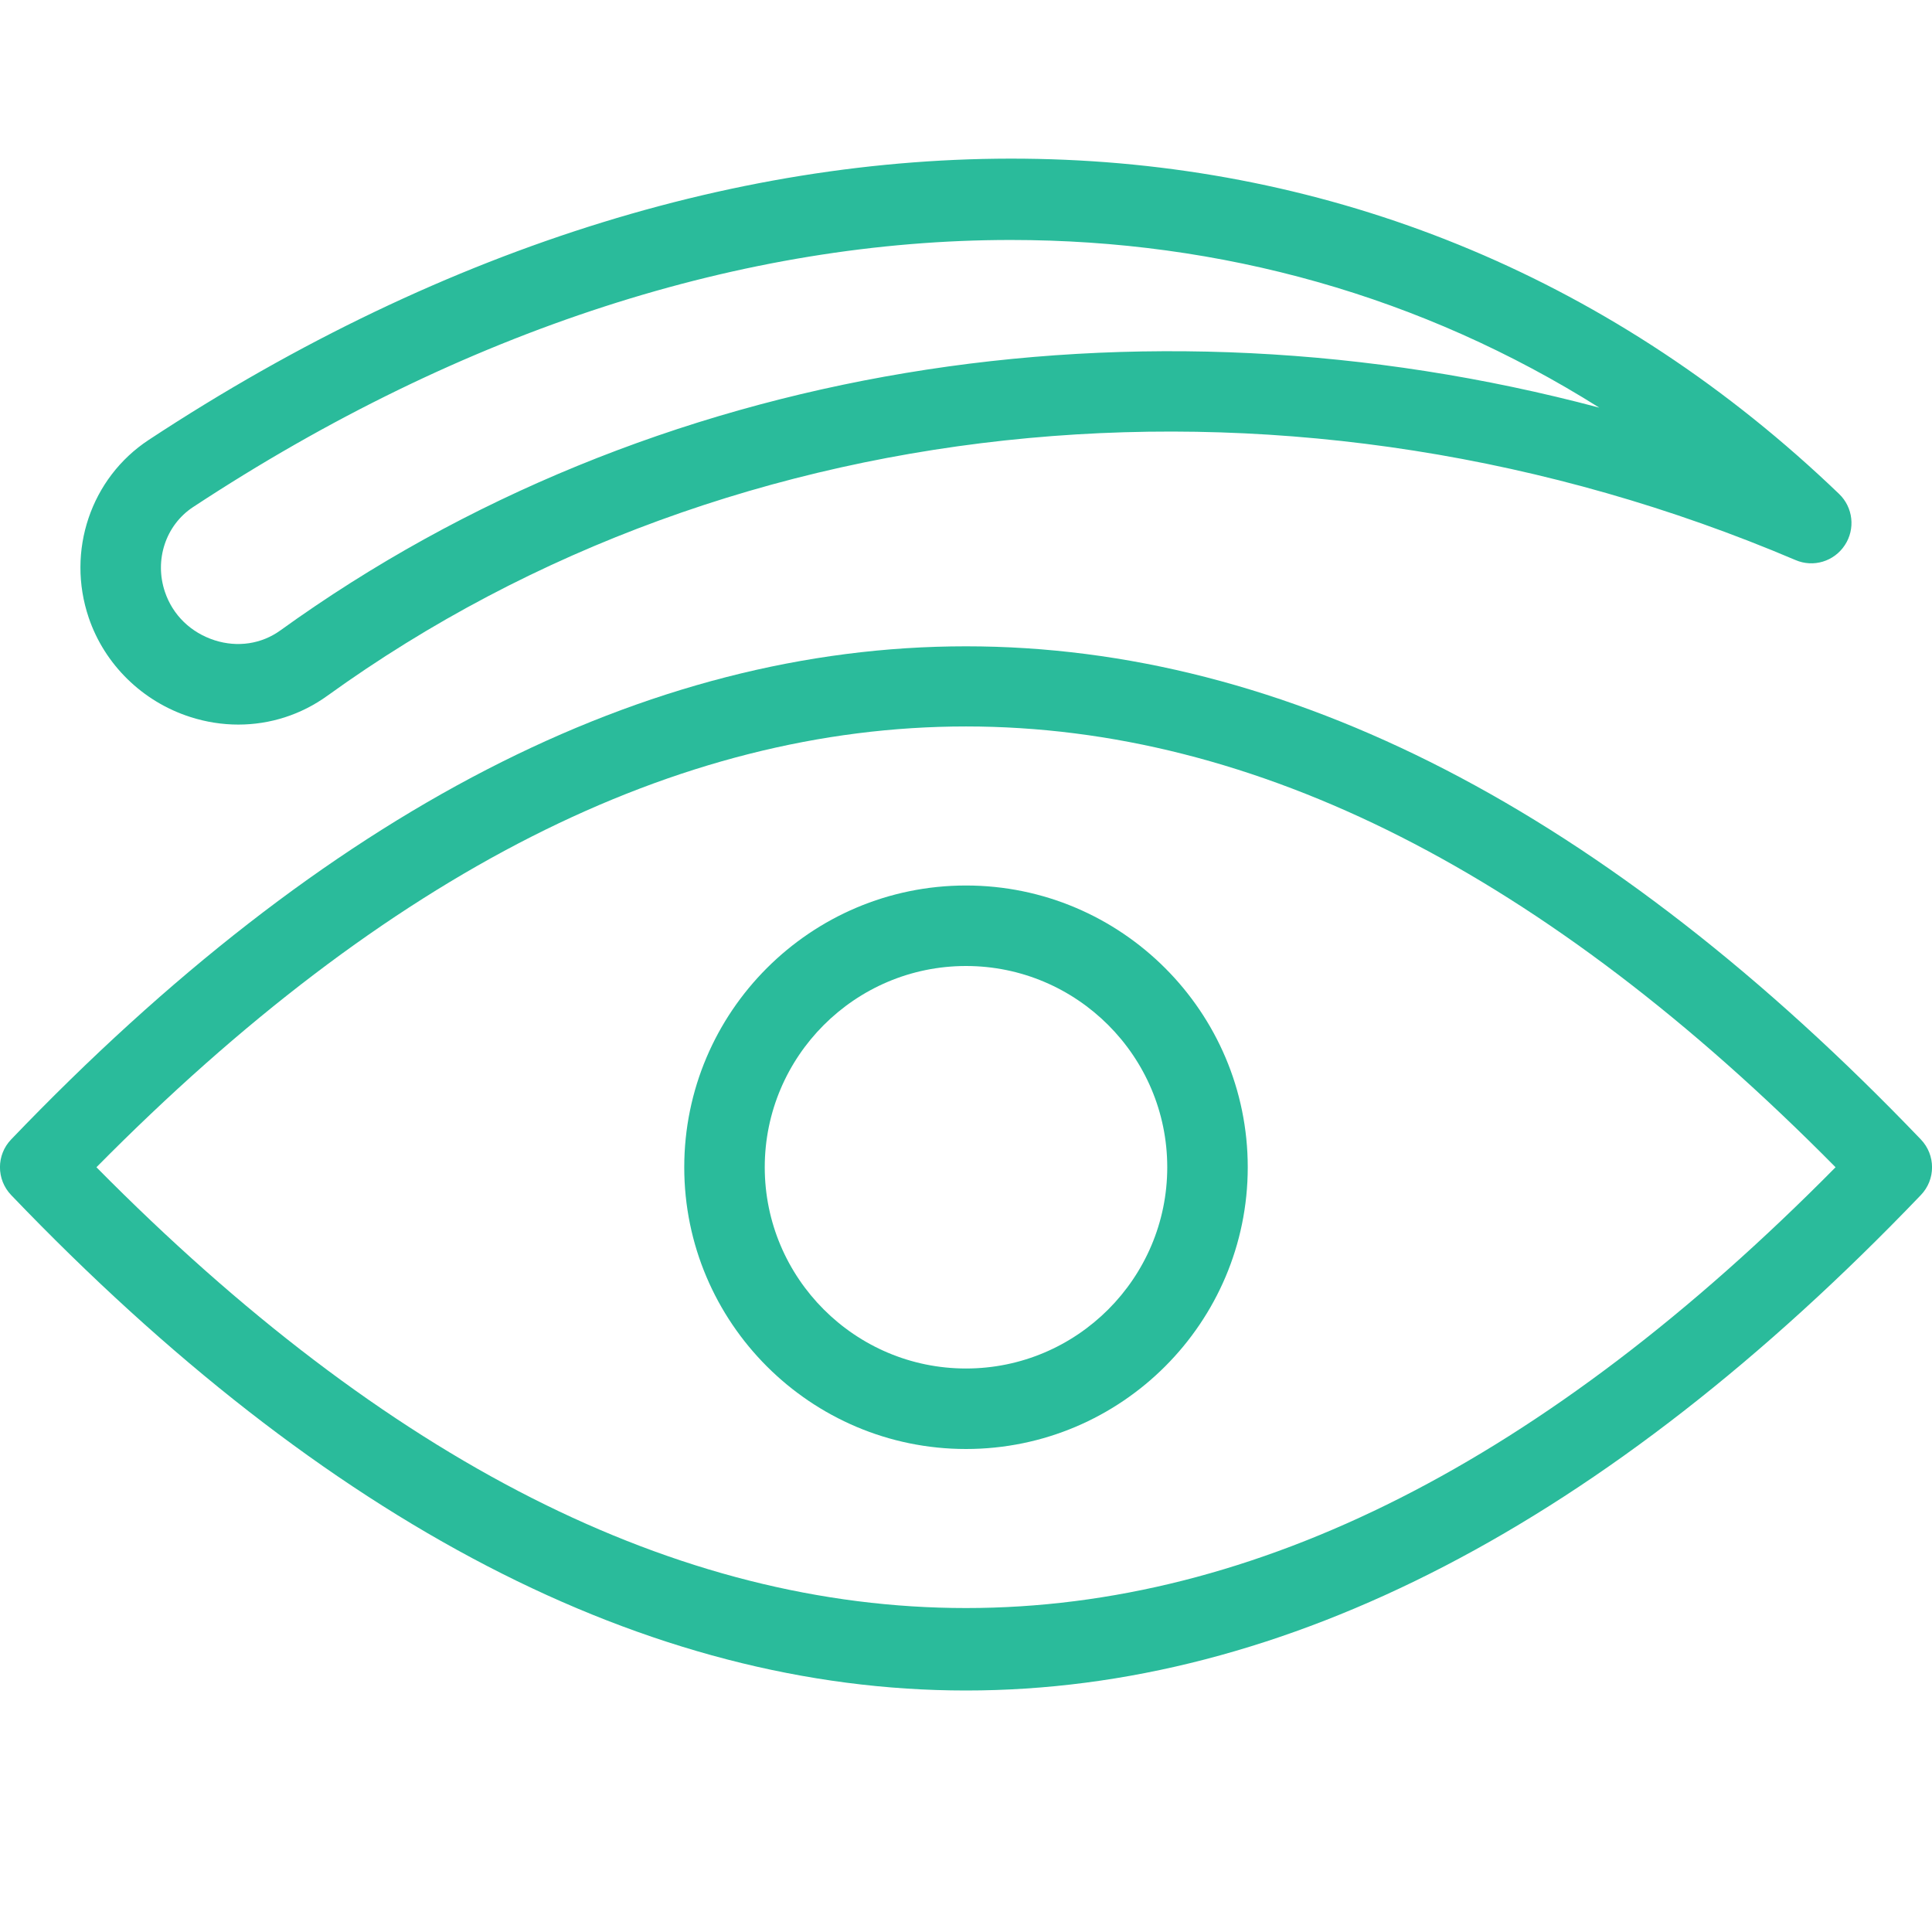
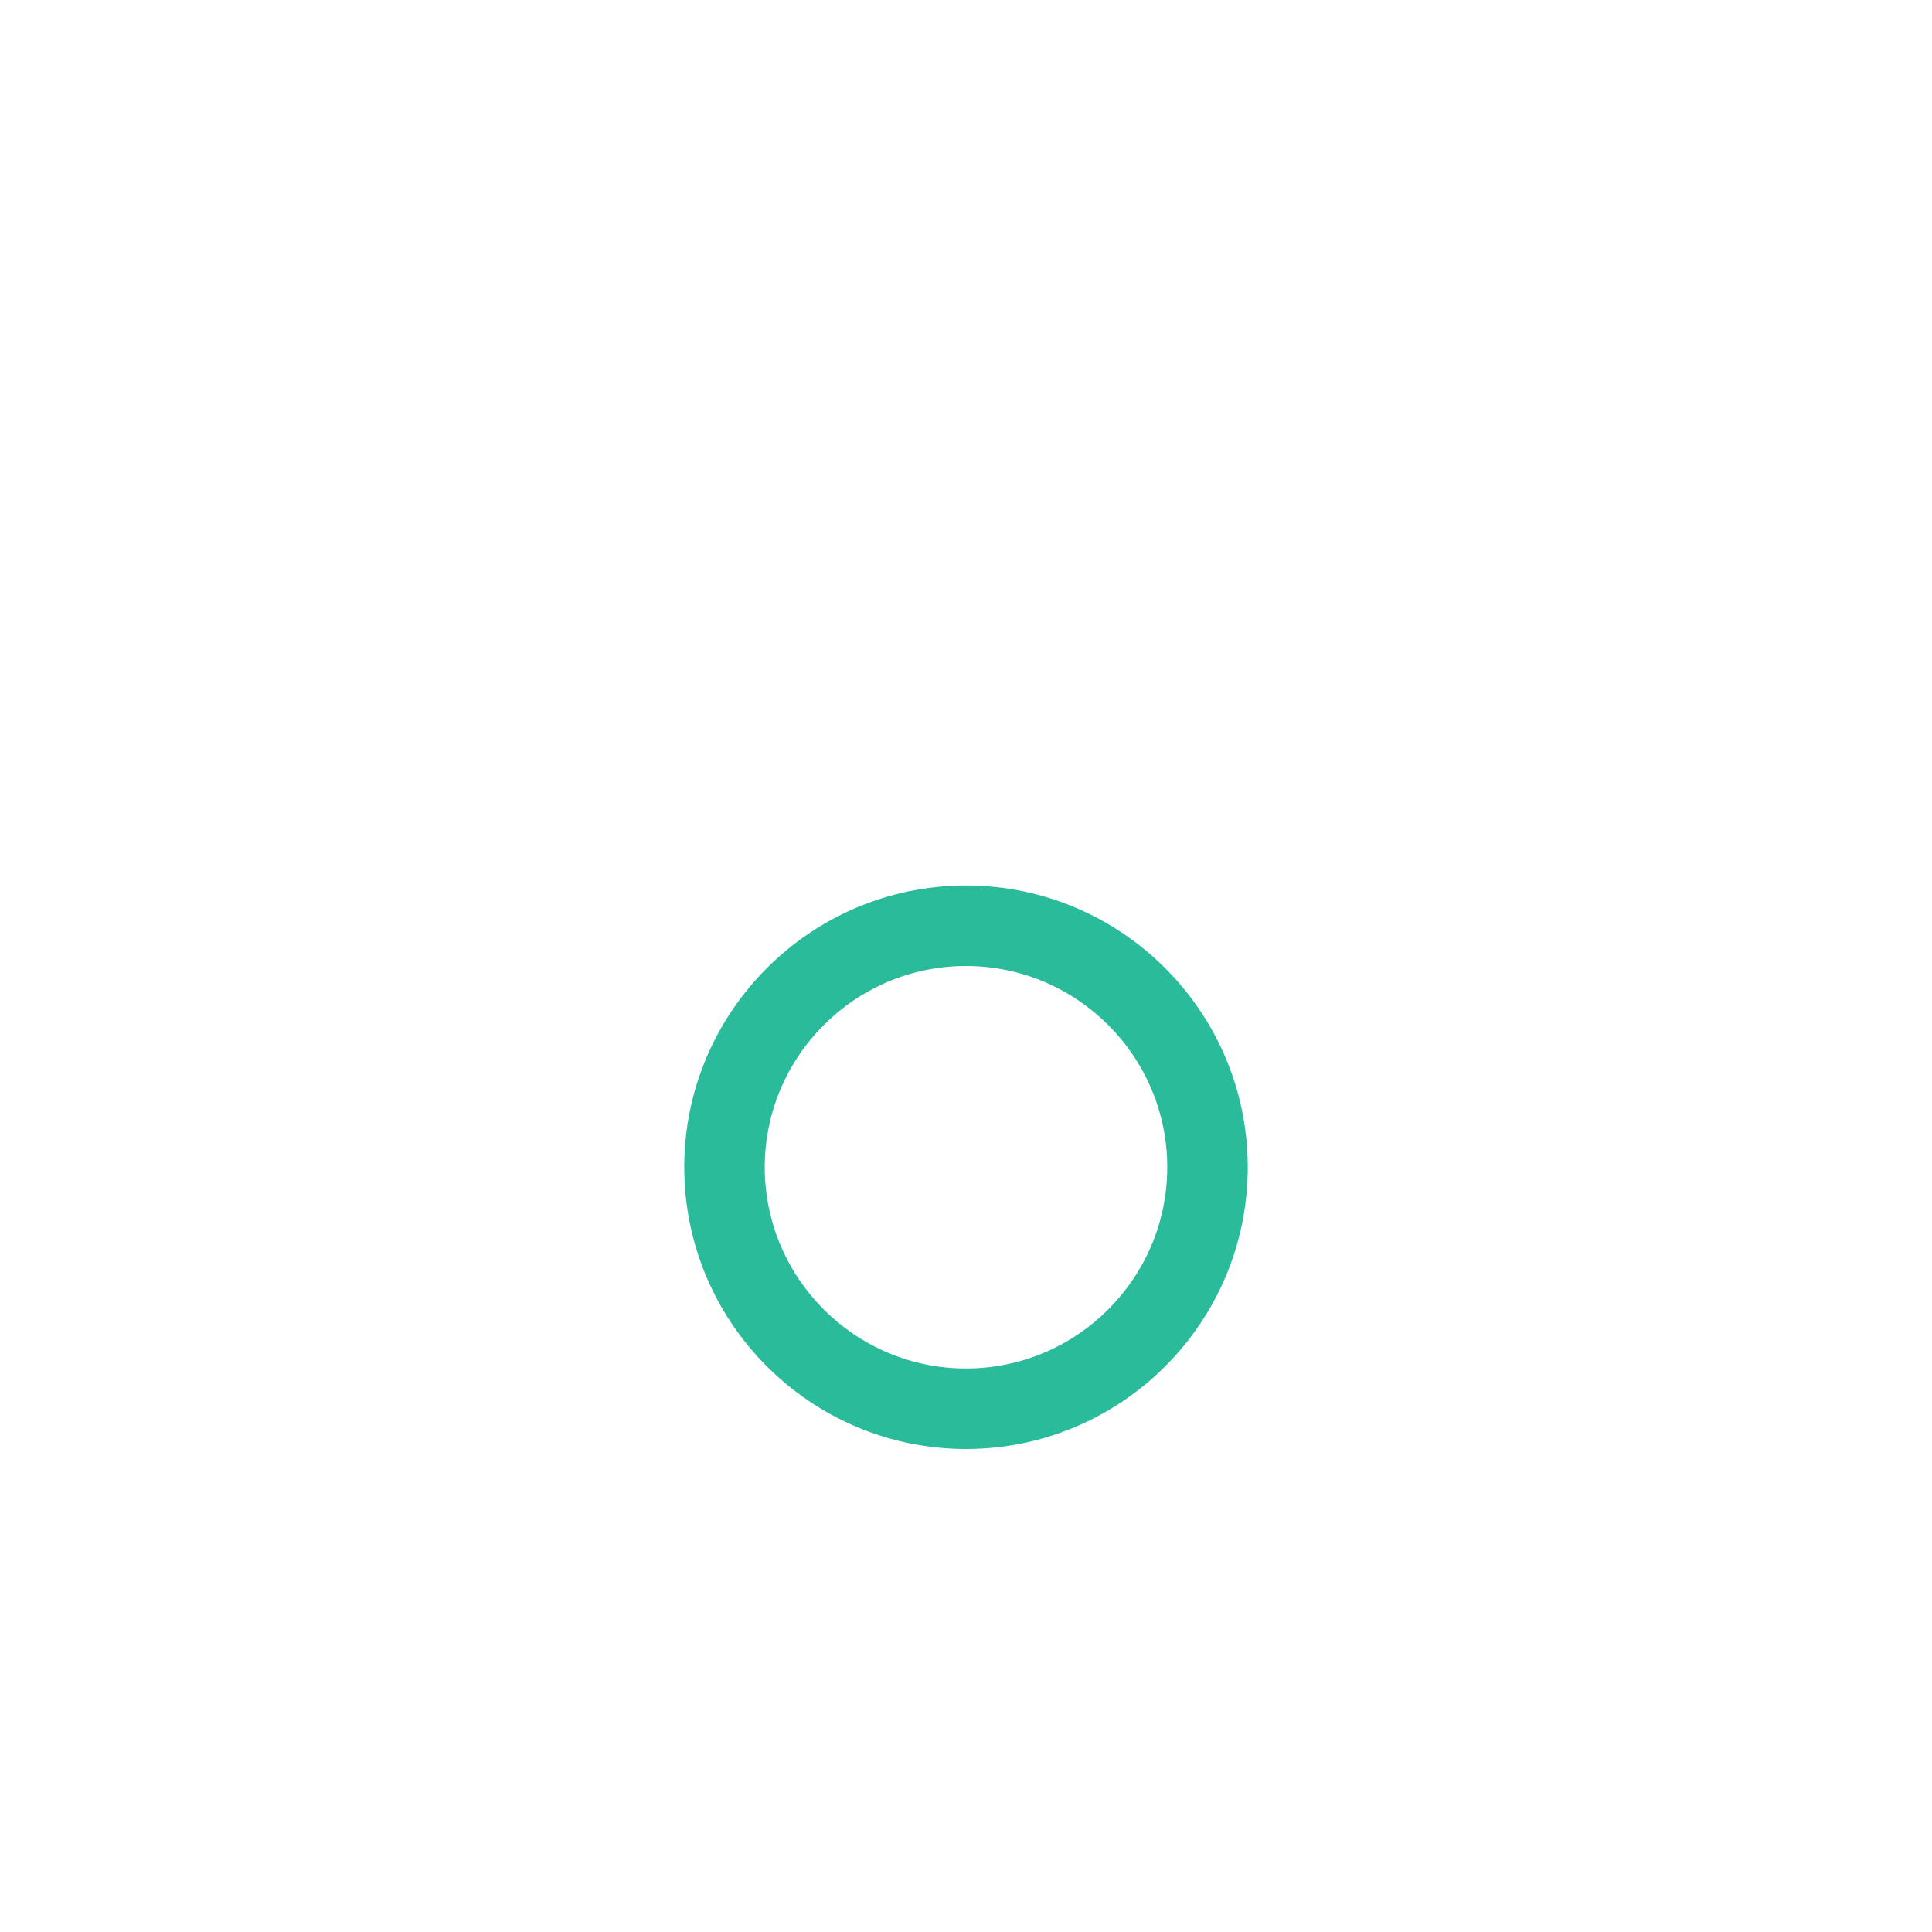
<svg xmlns="http://www.w3.org/2000/svg" width="512" height="512" x="0" y="0" viewBox="0 0 24 24" style="enable-background:new 0 0 512 512" xml:space="preserve" class="">
  <g>
    <path d="m12 18c-1.93 0-3.5-1.57-3.5-3.5s1.57-3.5 3.5-3.5 3.5 1.57 3.5 3.5-1.57 3.5-3.5 3.5zm0-6c-1.378 0-2.5 1.122-2.5 2.5s1.122 2.5 2.5 2.5 2.5-1.122 2.5-2.5-1.122-2.5-2.5-2.5z" fill="#2abb9b" data-original="#000000" style="" class="" />
-     <path d="m2.961 9.001c-.199 0-.401-.031-.599-.095-.592-.19-1.063-.651-1.26-1.233-.28-.827.026-1.735.745-2.208 7.43-4.889 15.477-4.632 20.999.671.174.167.204.435.071.636-.133.203-.391.281-.613.185-6.17-2.624-13.159-1.978-18.236 1.685-.328.237-.713.359-1.107.359zm9.595-6.02c-3.296 0-6.791 1.103-10.159 3.319-.339.224-.482.657-.348 1.053.097.288.322.506.618.601.284.091.582.046.816-.123 4.594-3.314 10.659-4.291 16.384-2.767-2.202-1.386-4.695-2.083-7.311-2.083z" fill="#2abb9b" data-original="#000000" style="" class="" />
-     <path d="m12 21c-3.957 0-7.948-2.07-11.861-6.154-.186-.194-.186-.499 0-.692 7.826-8.167 15.896-8.167 23.722 0 .186.194.186.499 0 .692-3.913 4.084-7.904 6.154-11.861 6.154zm-10.802-6.5c7.214 7.301 14.391 7.301 21.604 0-7.214-7.301-14.39-7.301-21.604 0z" fill="#2abb9b" data-original="#000000" style="" class="" />
  </g>
</svg>